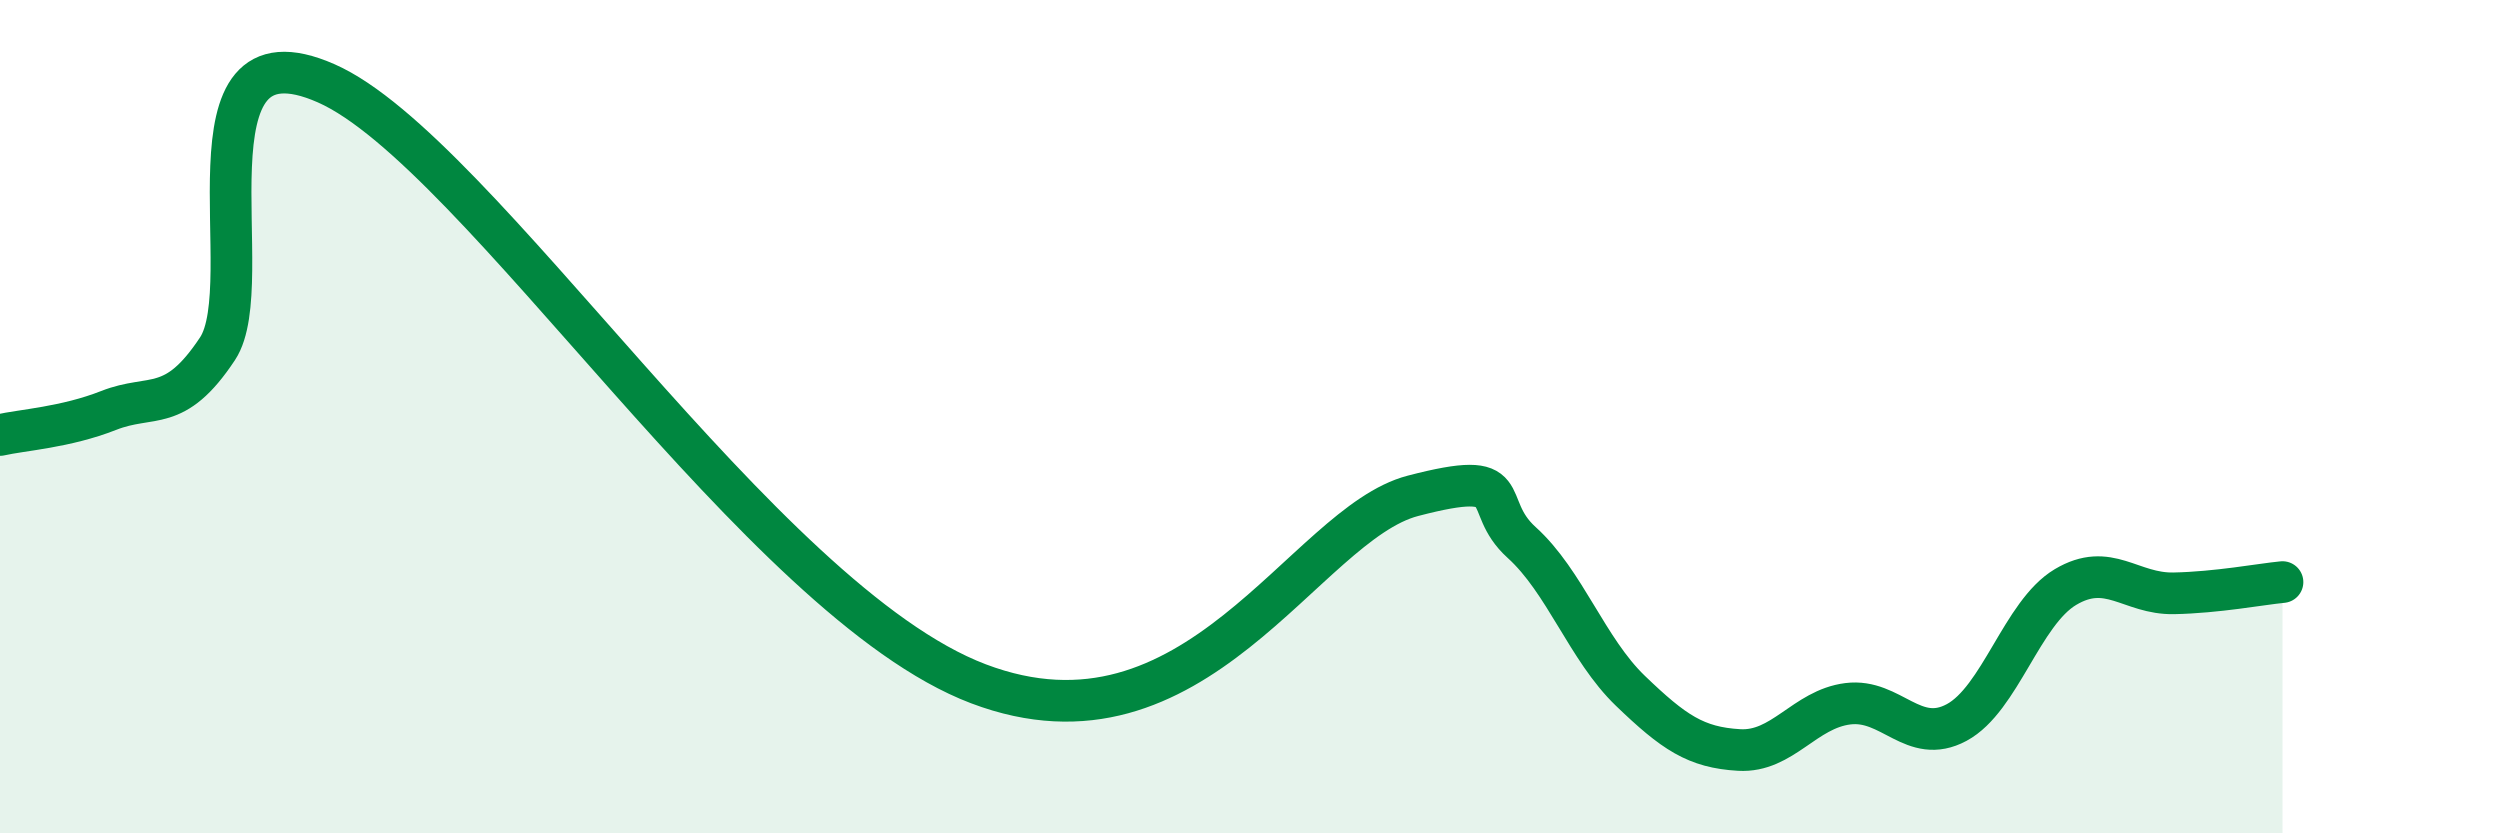
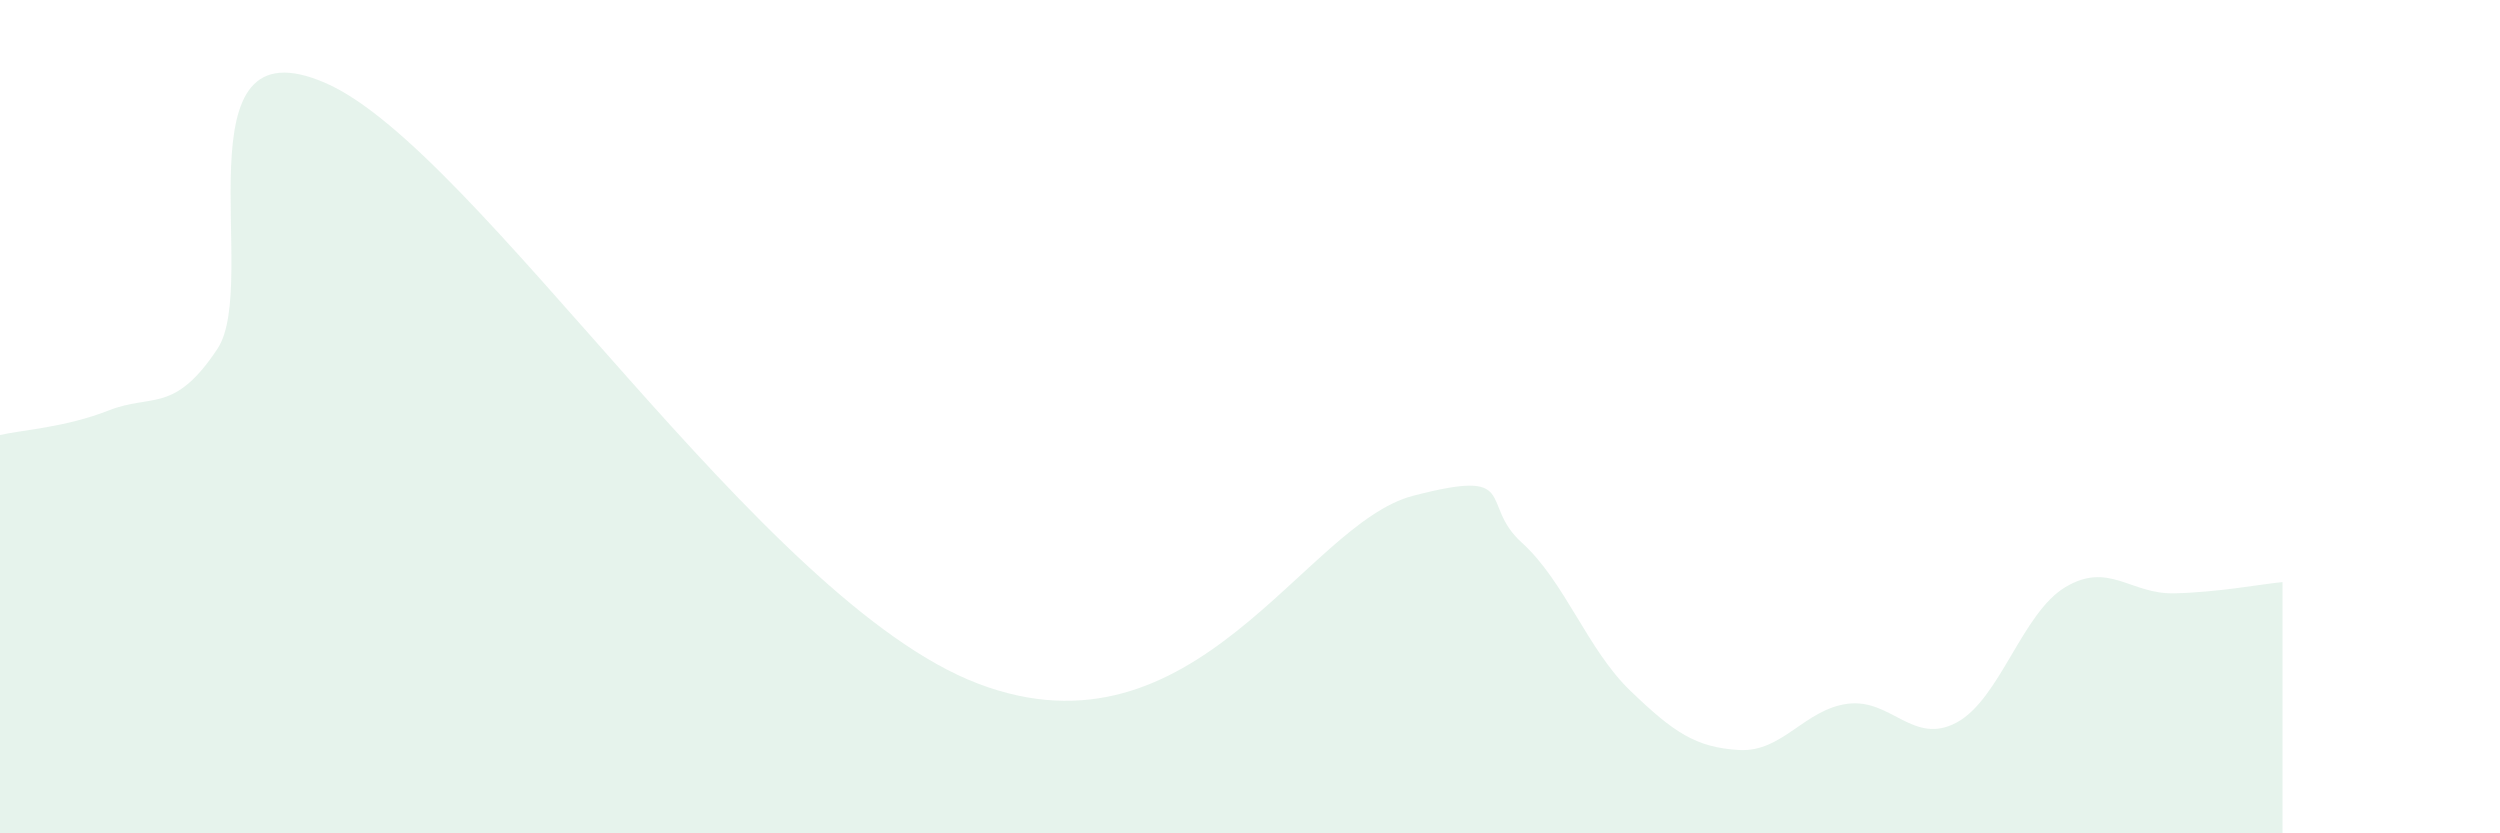
<svg xmlns="http://www.w3.org/2000/svg" width="60" height="20" viewBox="0 0 60 20">
  <path d="M 0,10.44 C 0.52,10.32 1.57,10.26 2.61,9.85 C 3.65,9.44 4.18,9.94 5.22,8.37 C 6.26,6.8 4.18,0.39 7.83,2 C 11.48,3.61 18.26,14.43 23.48,16.41 C 28.7,18.39 31.3,12.58 33.91,11.9 C 36.52,11.22 35.48,12.08 36.52,13.02 C 37.56,13.96 38.09,15.58 39.13,16.58 C 40.17,17.58 40.7,17.94 41.74,18 C 42.78,18.06 43.31,17.02 44.35,16.89 C 45.39,16.76 45.92,17.9 46.96,17.34 C 48,16.78 48.53,14.71 49.57,14.09 C 50.61,13.47 51.13,14.26 52.17,14.24 C 53.21,14.22 54.26,14.02 54.78,13.97L54.78 20L0 20Z" fill="#008740" opacity="0.1" stroke-linecap="round" stroke-linejoin="round" />
-   <path d="M 0,10.44 C 0.52,10.32 1.57,10.26 2.61,9.85 C 3.65,9.44 4.18,9.94 5.22,8.37 C 6.26,6.8 4.18,0.39 7.83,2 C 11.48,3.61 18.26,14.43 23.48,16.41 C 28.7,18.39 31.3,12.58 33.91,11.9 C 36.52,11.22 35.48,12.08 36.52,13.02 C 37.56,13.96 38.09,15.58 39.13,16.58 C 40.17,17.58 40.7,17.94 41.74,18 C 42.78,18.06 43.31,17.02 44.35,16.89 C 45.39,16.76 45.92,17.9 46.96,17.34 C 48,16.78 48.53,14.71 49.57,14.09 C 50.61,13.47 51.13,14.26 52.17,14.24 C 53.21,14.22 54.26,14.02 54.78,13.97" stroke="#008740" stroke-width="1" fill="none" stroke-linecap="round" stroke-linejoin="round" />
</svg>